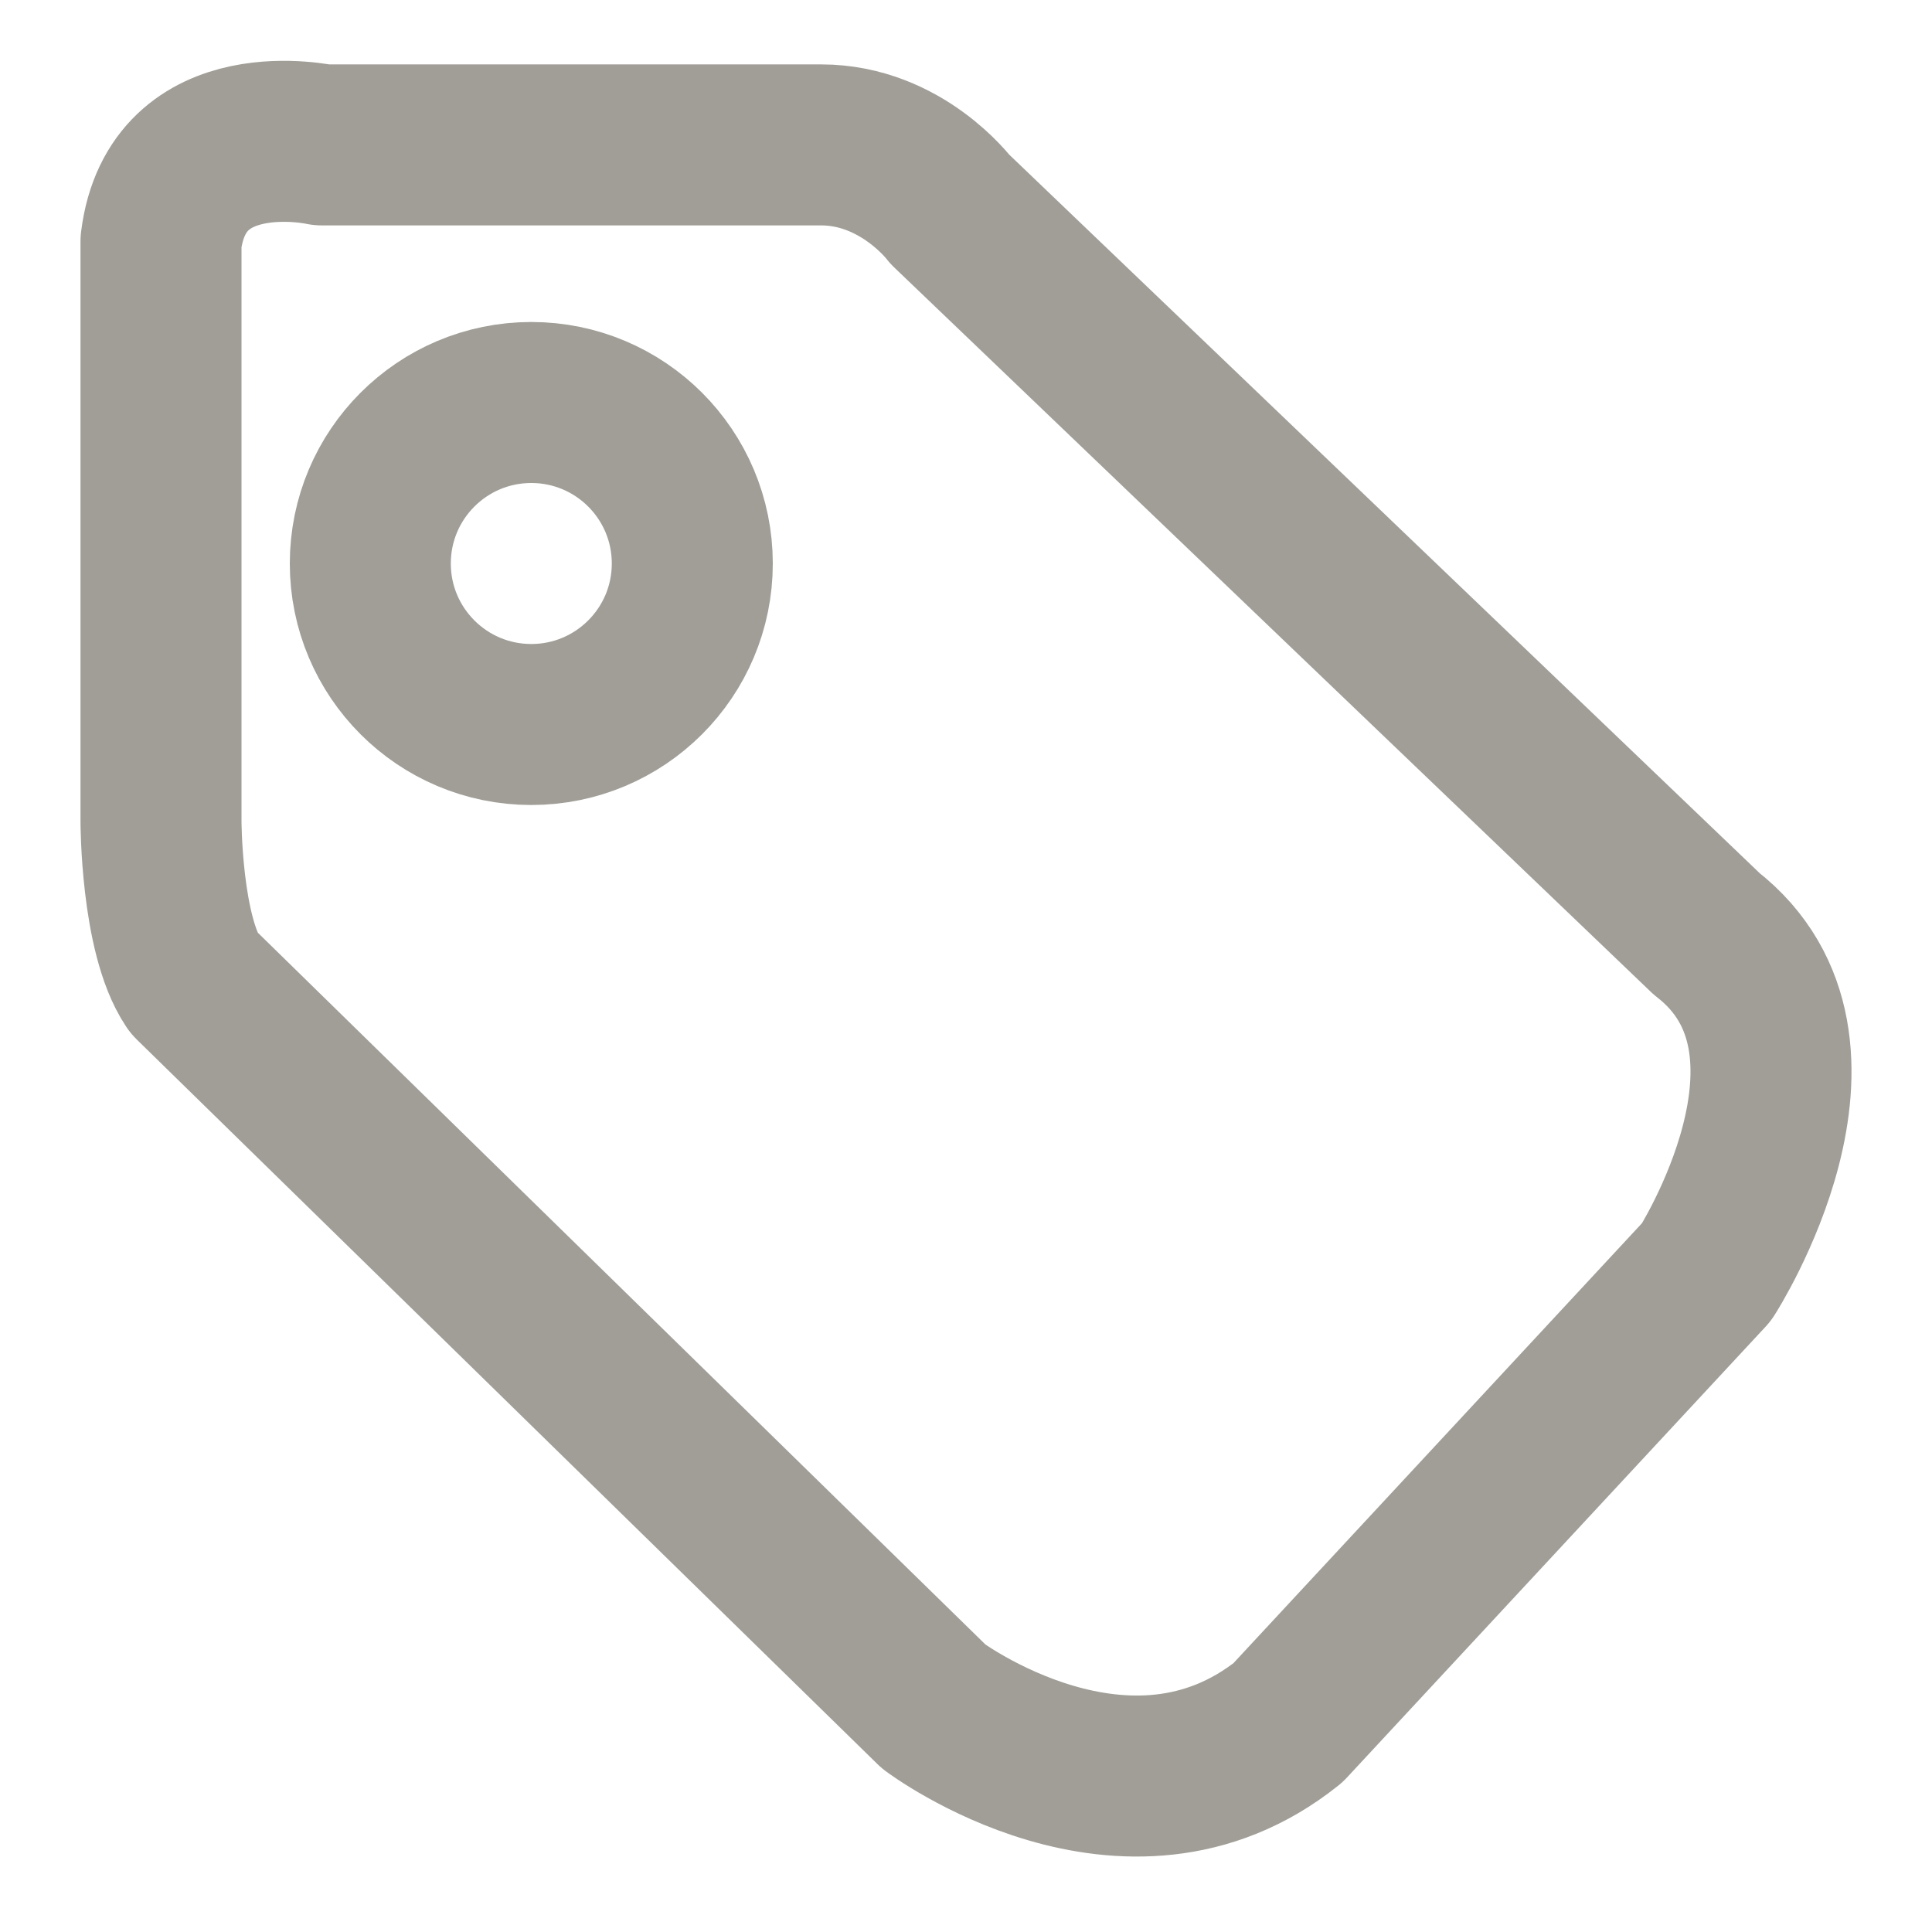
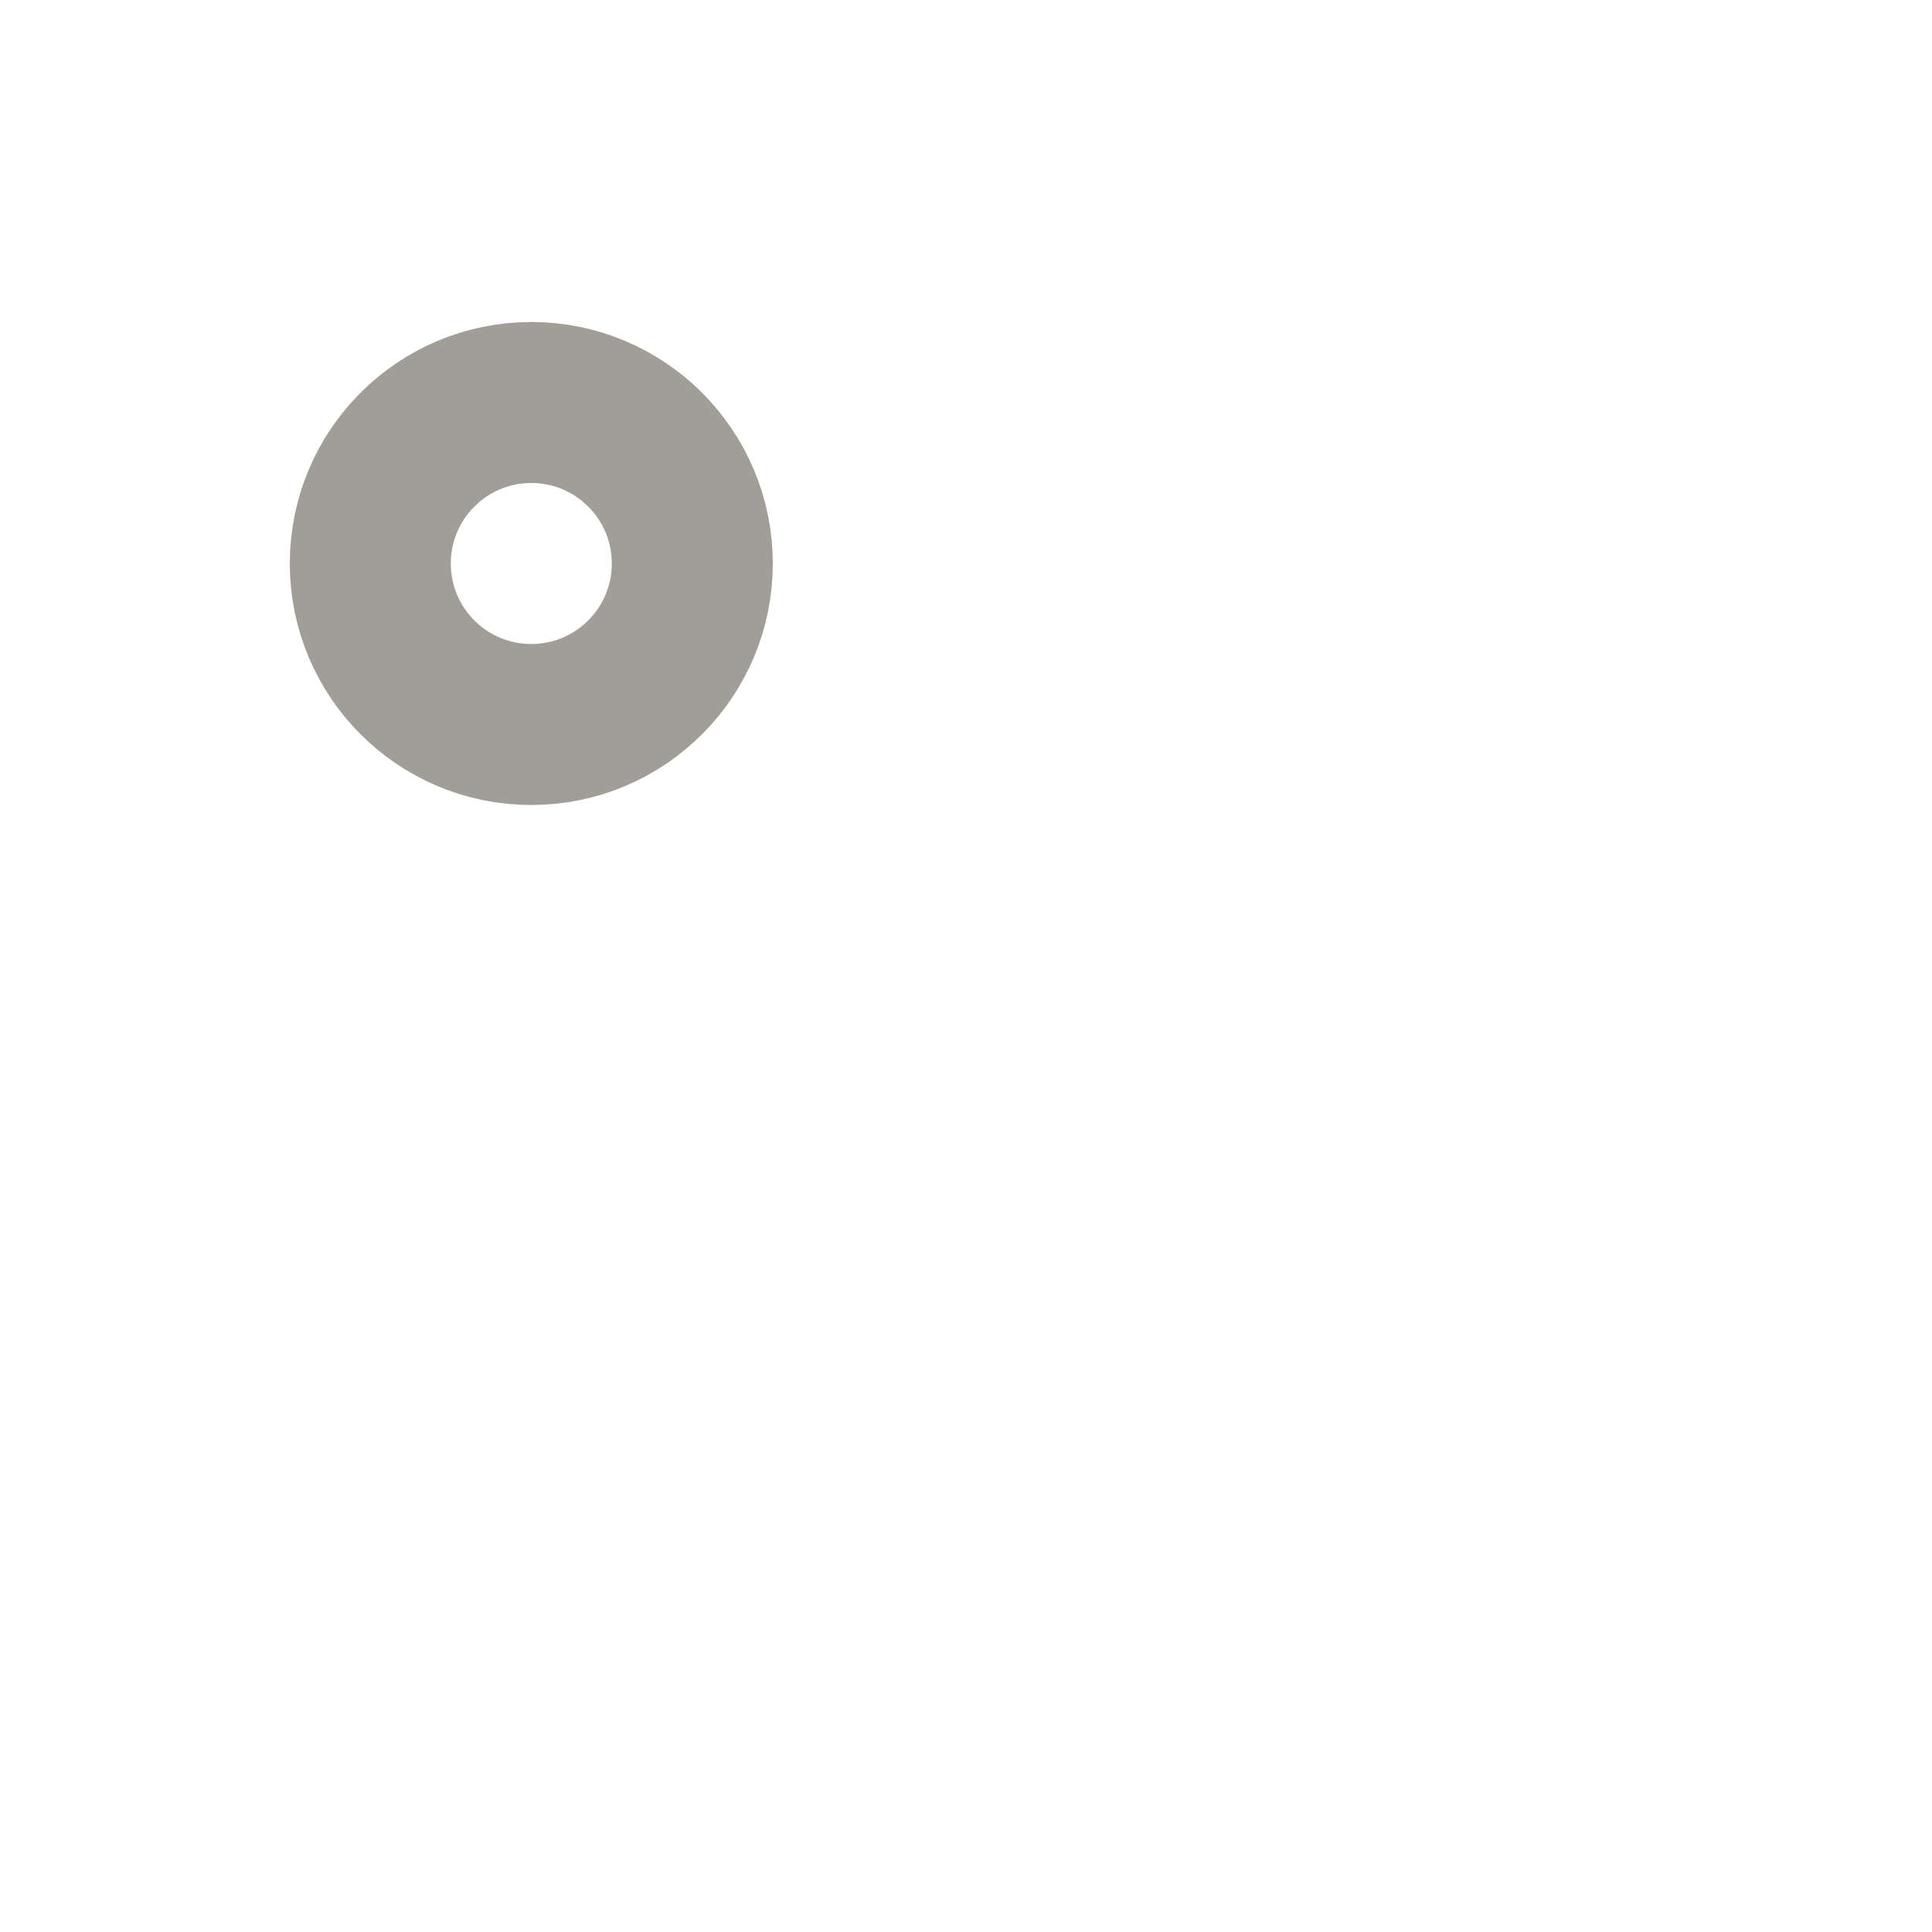
<svg xmlns="http://www.w3.org/2000/svg" version="1.1" id="Laag_1" x="0px" y="0px" viewBox="0 0 12 12" style="enable-background:new 0 0 12 12;" xml:space="preserve">
  <style type="text/css">
	.st0{fill:none;stroke:#a09e97;stroke-linecap:round;stroke-linejoin:round;stroke-miterlimit:10;}
</style>
  <g>
    <circle class="st0" cx="3.3" cy="3.5" r="1" />
-     <path class="st0" d="M5.9,1.3l4.7,4.5c0.9,0.7,0,2.1,0,2.1L8,10.7c-1,0.8-2.2-0.1-2.2-0.1L1.2,6.1C1,5.8,1,5.1,1,5.1V1.5   c0.1-0.8,1-0.6,1-0.6h3.1C5.6,0.9,5.9,1.3,5.9,1.3z" />
  </g>
</svg>